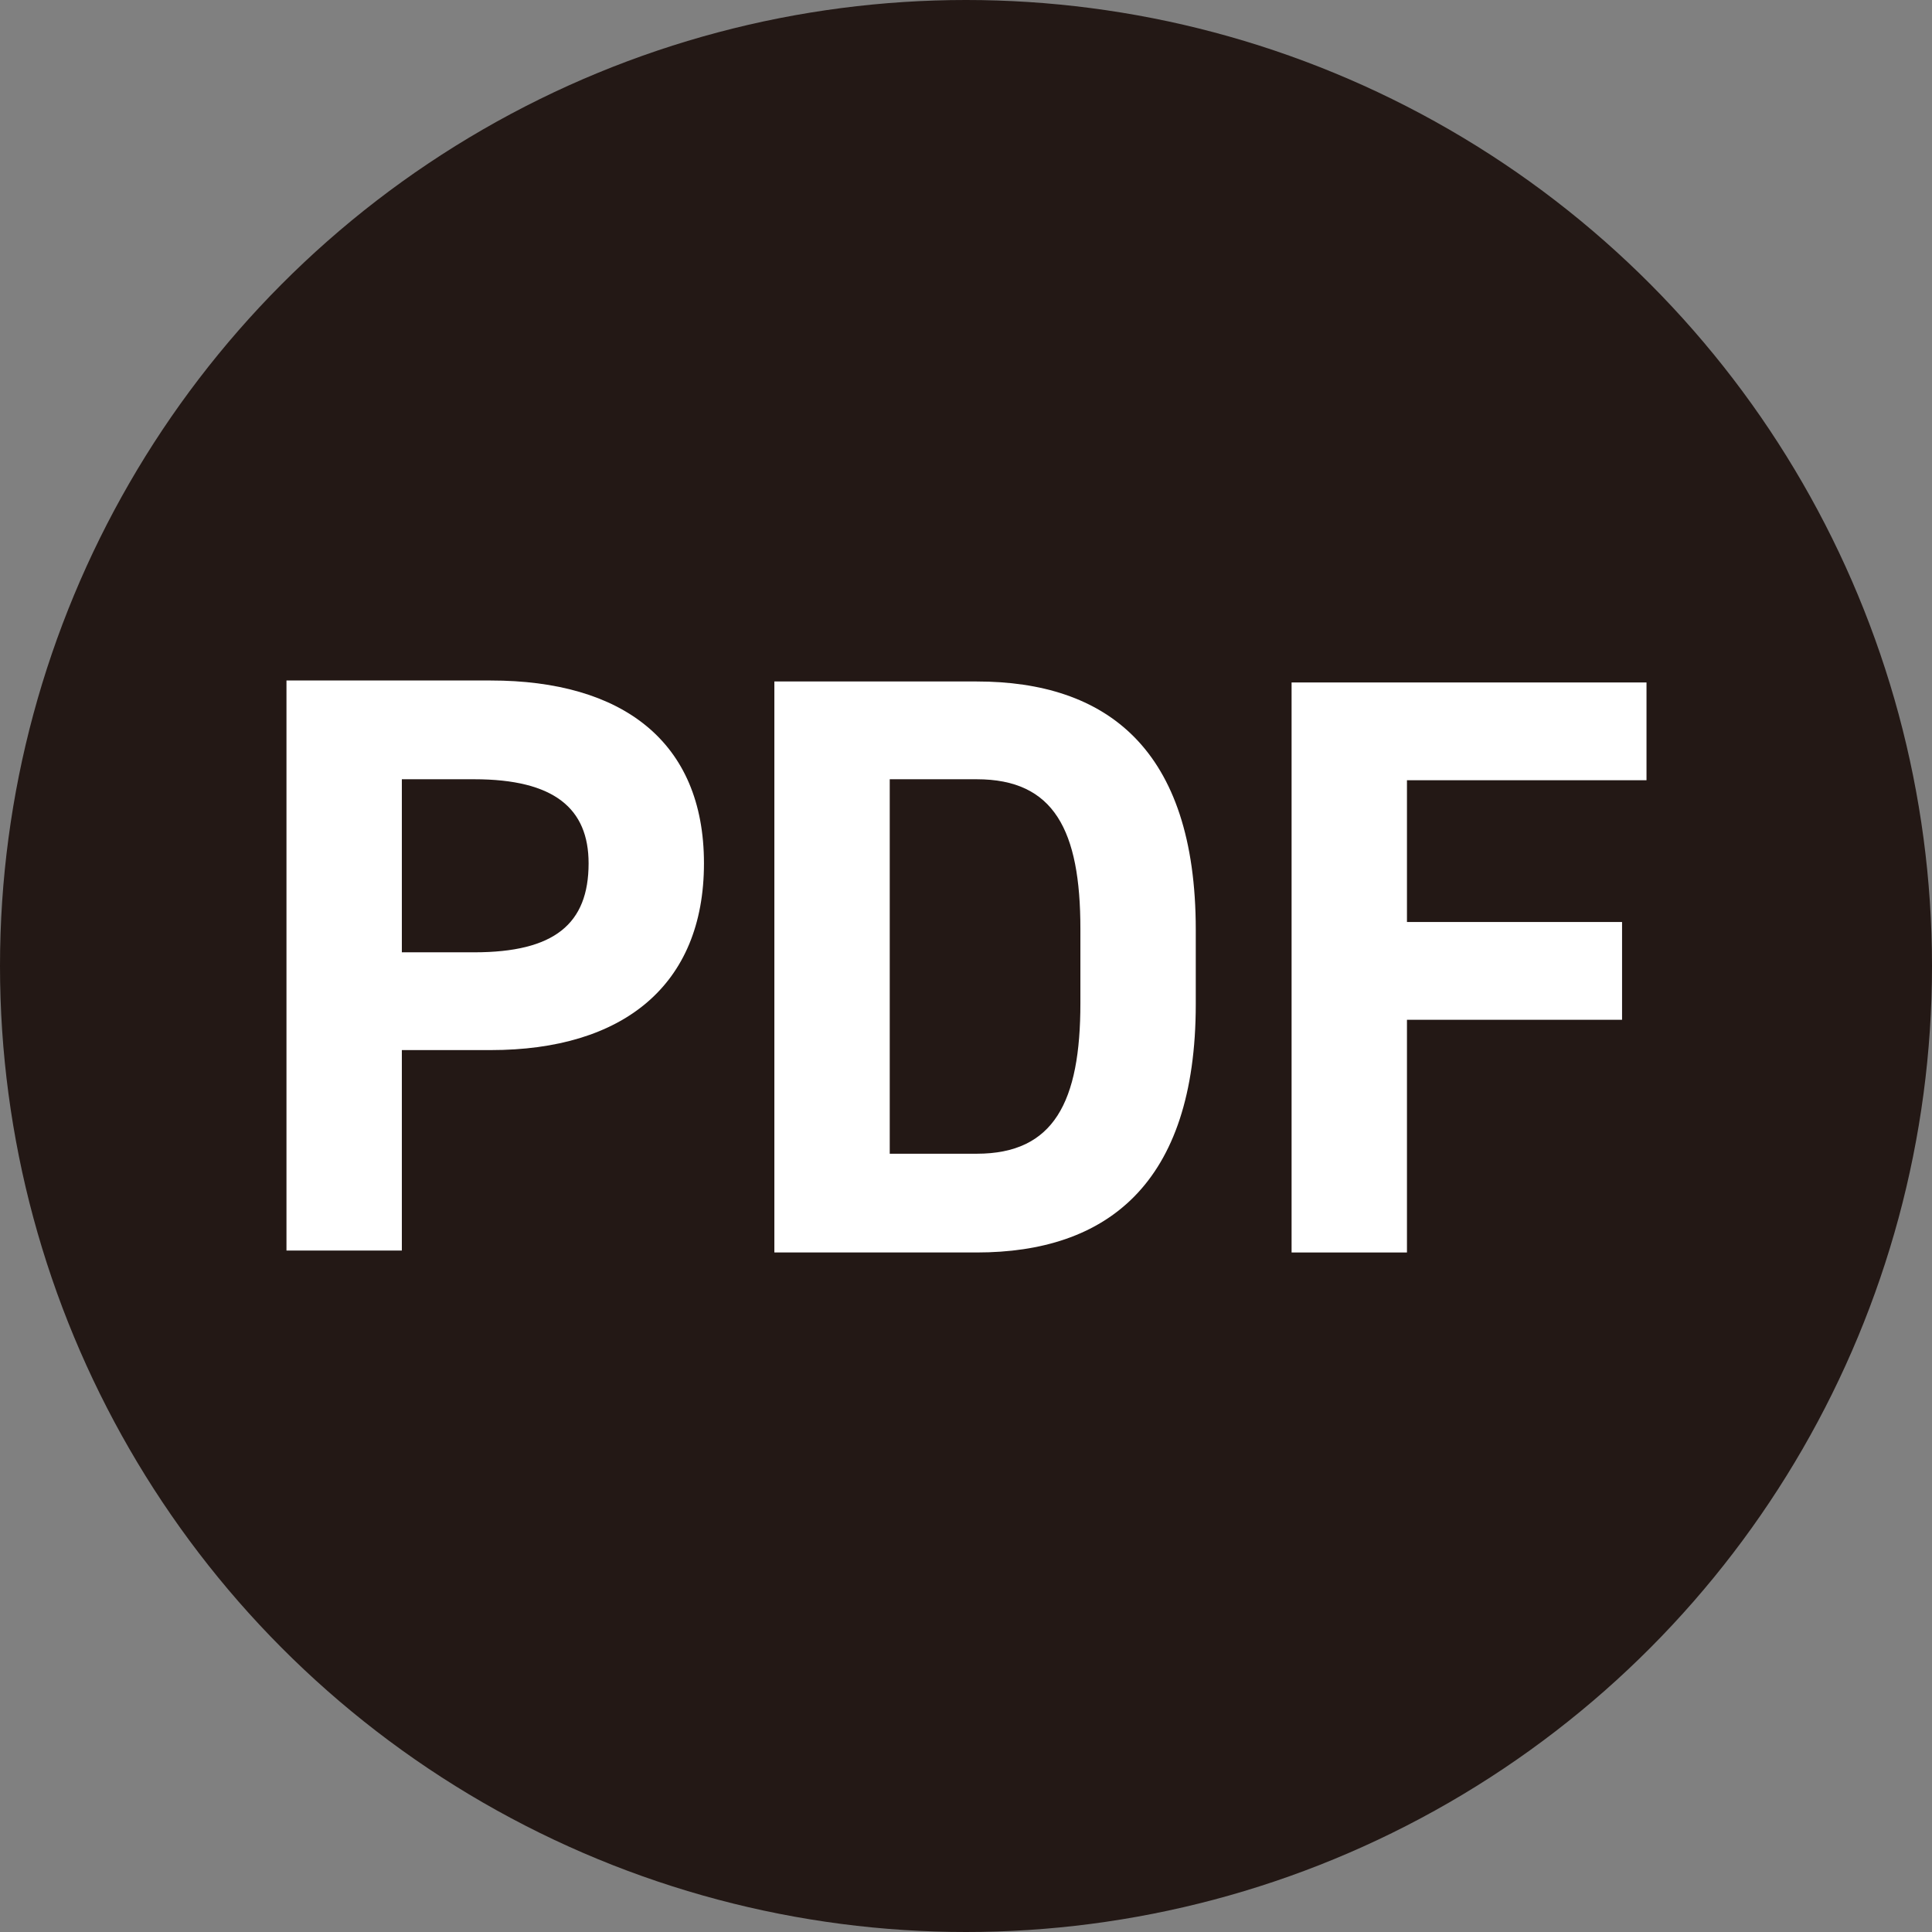
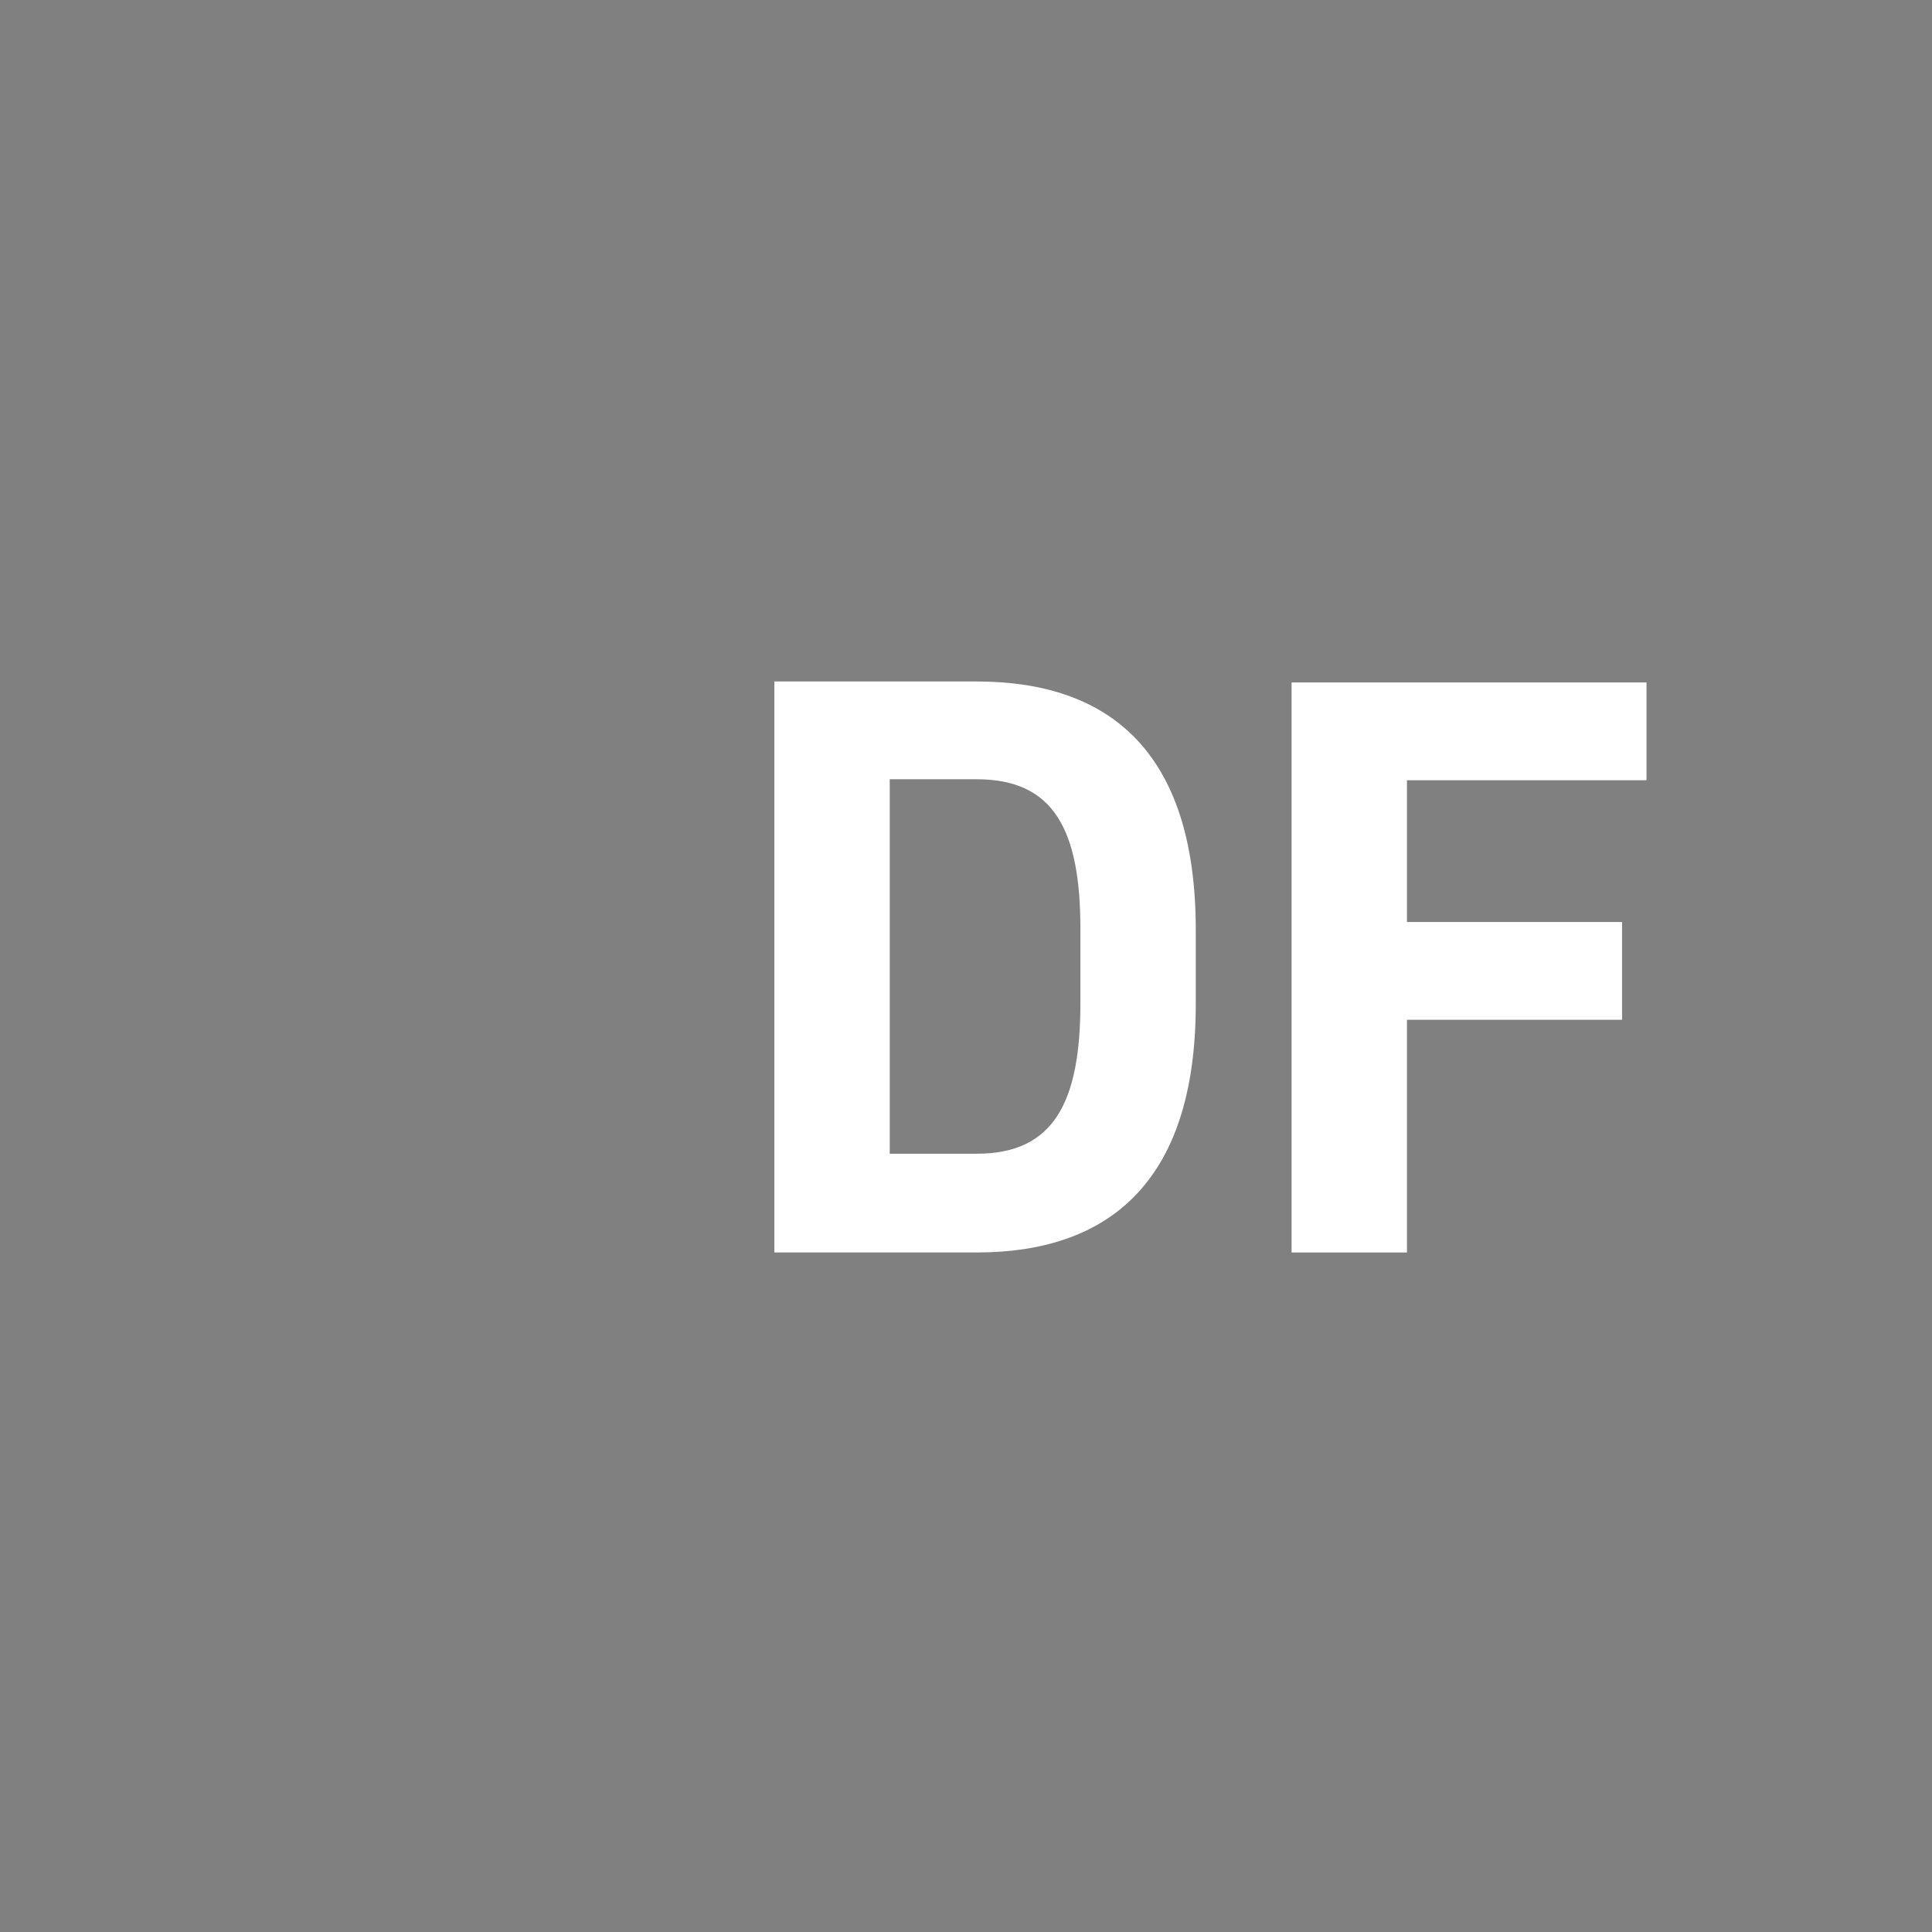
<svg xmlns="http://www.w3.org/2000/svg" id="_レイヤー_2" viewBox="0 0 19.76 19.76">
  <rect x="0" y="0" width="19.76" height="19.76" fill="#808080" stroke="none" />
  <defs>
    <style>.cls-1{fill:#fff;}.cls-2{fill:#231815;}</style>
  </defs>
  <g id="_レイヤー_1-2">
    <g>
-       <circle class="cls-2" cx="9.88" cy="9.88" r="9.88" />
      <g>
-         <path class="cls-1" d="m4.11,10.74v2.05h-1.18v-5.83h2.09c1.34,0,2.18.62,2.18,1.87s-.83,1.91-2.18,1.91h-.91Zm.74-1c.82,0,1.17-.29,1.17-.91,0-.56-.35-.86-1.17-.86h-.74v1.77h.74Z" />
        <path class="cls-1" d="m7.92,12.8v-5.83h2.07c1.32,0,2.24.68,2.24,2.54v.76c0,1.85-.92,2.54-2.24,2.54h-2.07Zm3.13-2.54v-.76c0-1.01-.27-1.53-1.06-1.53h-.89v3.83h.89c.79,0,1.06-.53,1.06-1.54Z" />
        <path class="cls-1" d="m16.84,6.97v1.01h-2.45v1.45h2.2v1h-2.2v2.38h-1.18v-5.83h3.63Z" />
      </g>
    </g>
  </g>
</svg>